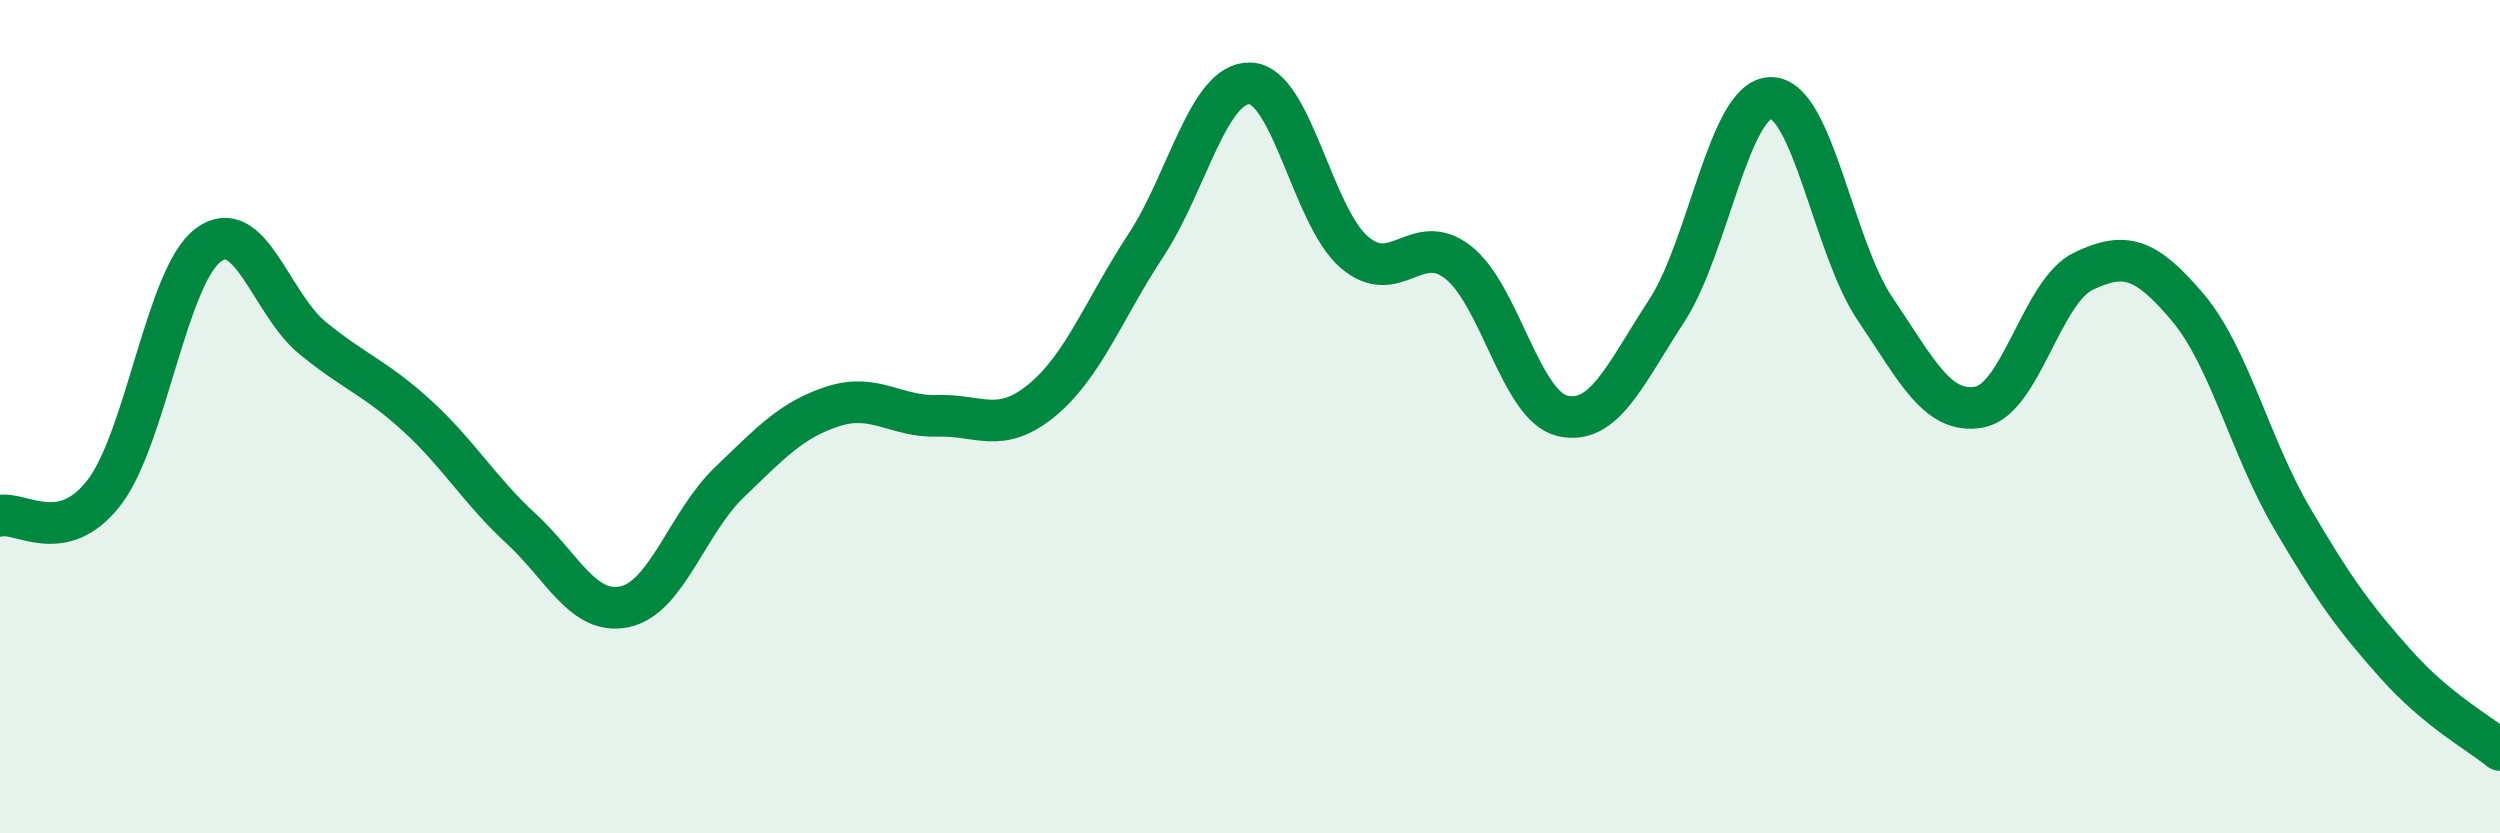
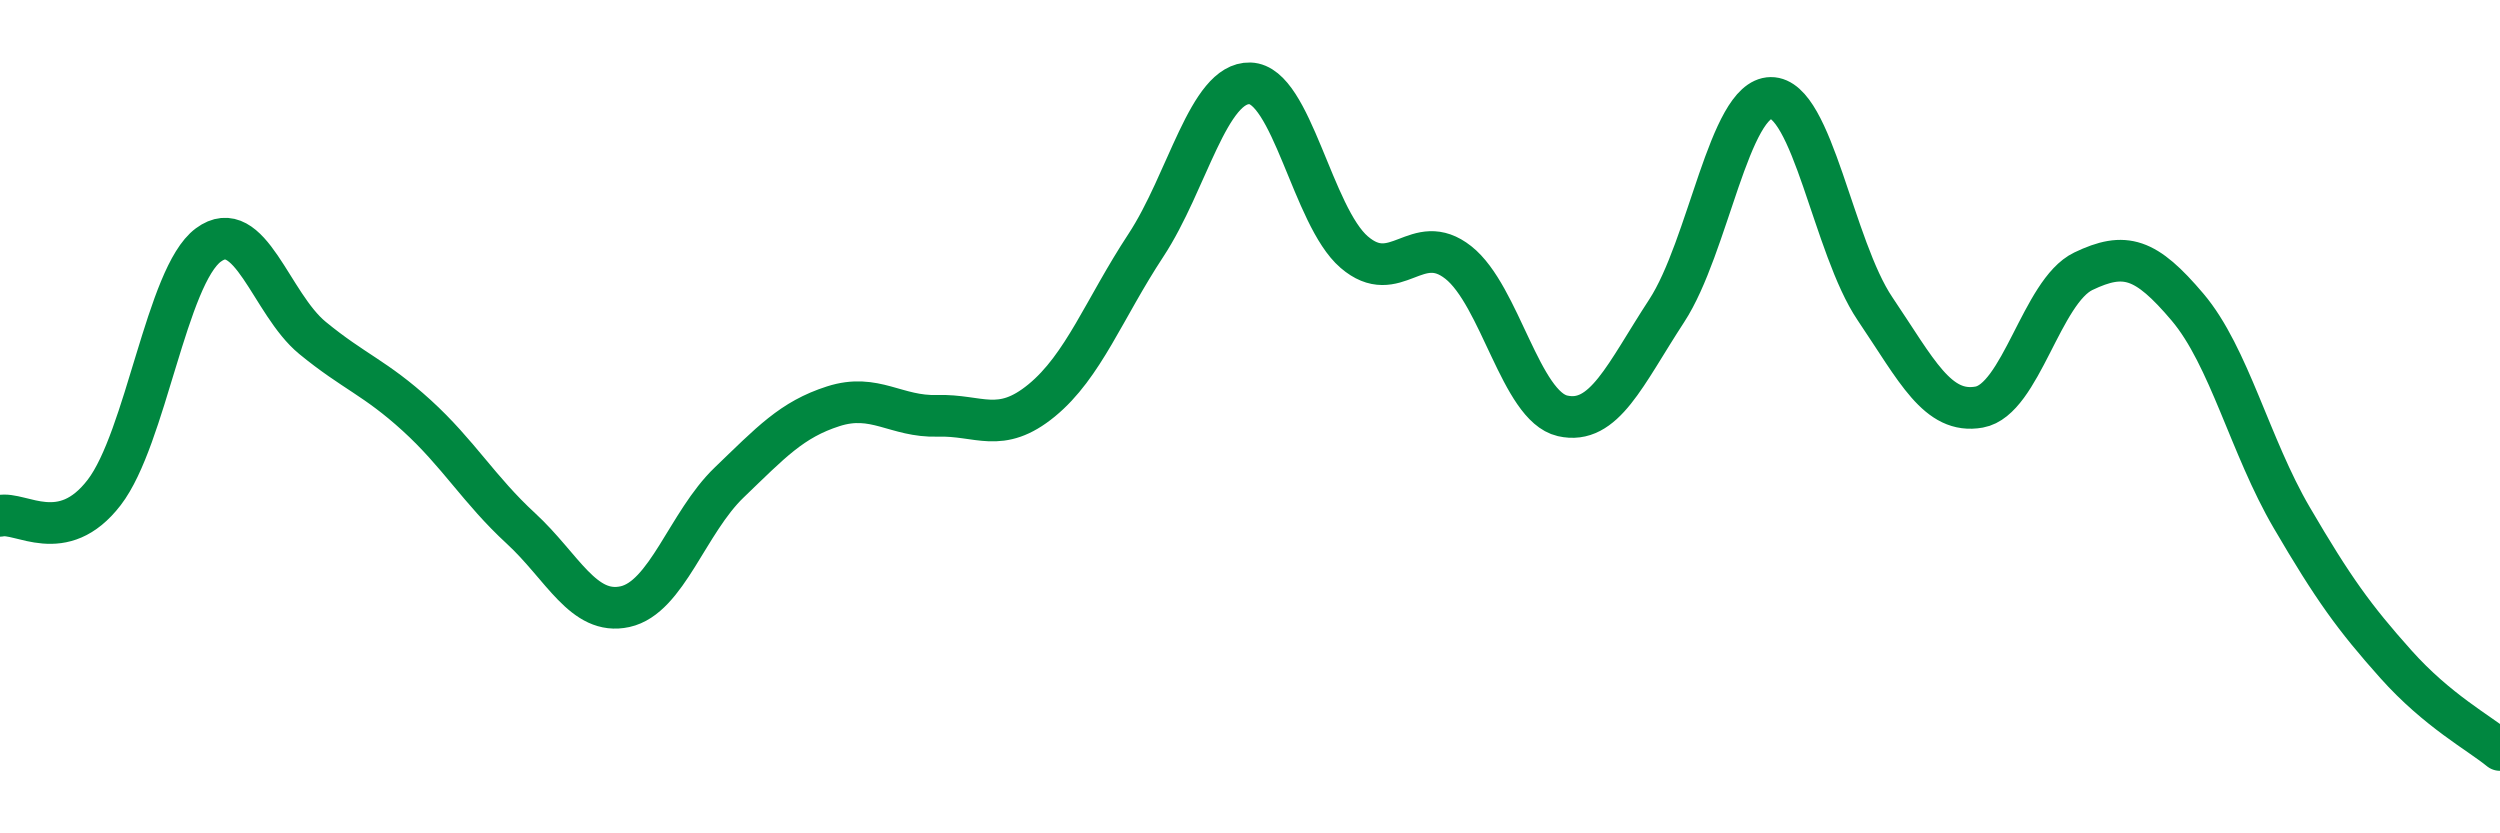
<svg xmlns="http://www.w3.org/2000/svg" width="60" height="20" viewBox="0 0 60 20">
-   <path d="M 0,12.38 C 0.5,12.27 1.5,13.12 2.5,11.82 C 3.5,10.52 4,6.62 5,5.88 C 6,5.14 6.5,7.29 7.5,8.11 C 8.5,8.93 9,9.06 10,9.97 C 11,10.88 11.5,11.76 12.5,12.68 C 13.5,13.6 14,14.78 15,14.56 C 16,14.34 16.5,12.54 17.5,11.58 C 18.5,10.62 19,10.07 20,9.75 C 21,9.43 21.5,10.01 22.5,9.98 C 23.5,9.95 24,10.43 25,9.61 C 26,8.79 26.5,7.41 27.5,5.89 C 28.5,4.37 29,1.97 30,2 C 31,2.03 31.5,5.19 32.5,6.05 C 33.5,6.91 34,5.51 35,6.3 C 36,7.09 36.5,9.75 37.5,9.98 C 38.5,10.21 39,8.99 40,7.46 C 41,5.93 41.5,2.36 42.5,2.35 C 43.5,2.34 44,5.93 45,7.41 C 46,8.89 46.5,9.95 47.5,9.77 C 48.5,9.59 49,6.99 50,6.51 C 51,6.03 51.5,6.19 52.5,7.37 C 53.5,8.55 54,10.71 55,12.42 C 56,14.13 56.5,14.82 57.5,15.94 C 58.5,17.06 59.5,17.59 60,18L60 20L0 20Z" fill="#008740" opacity="0.1" stroke-linecap="round" stroke-linejoin="round" />
  <path d="M 0,12.38 C 0.5,12.27 1.5,13.12 2.5,11.82 C 3.5,10.52 4,6.62 5,5.88 C 6,5.14 6.5,7.29 7.5,8.11 C 8.5,8.93 9,9.06 10,9.97 C 11,10.88 11.5,11.76 12.5,12.68 C 13.5,13.6 14,14.78 15,14.56 C 16,14.34 16.5,12.54 17.5,11.58 C 18.5,10.62 19,10.07 20,9.75 C 21,9.43 21.5,10.01 22.5,9.98 C 23.5,9.95 24,10.43 25,9.61 C 26,8.79 26.5,7.41 27.5,5.89 C 28.5,4.37 29,1.97 30,2 C 31,2.03 31.5,5.19 32.5,6.05 C 33.5,6.91 34,5.51 35,6.3 C 36,7.09 36.5,9.75 37.5,9.98 C 38.5,10.21 39,8.99 40,7.46 C 41,5.93 41.5,2.36 42.5,2.35 C 43.5,2.34 44,5.93 45,7.41 C 46,8.89 46.5,9.95 47.5,9.77 C 48.5,9.59 49,6.99 50,6.51 C 51,6.03 51.5,6.19 52.5,7.37 C 53.5,8.55 54,10.71 55,12.42 C 56,14.13 56.5,14.82 57.5,15.94 C 58.5,17.06 59.5,17.59 60,18" stroke="#008740" stroke-width="1" fill="none" stroke-linecap="round" stroke-linejoin="round" />
</svg>